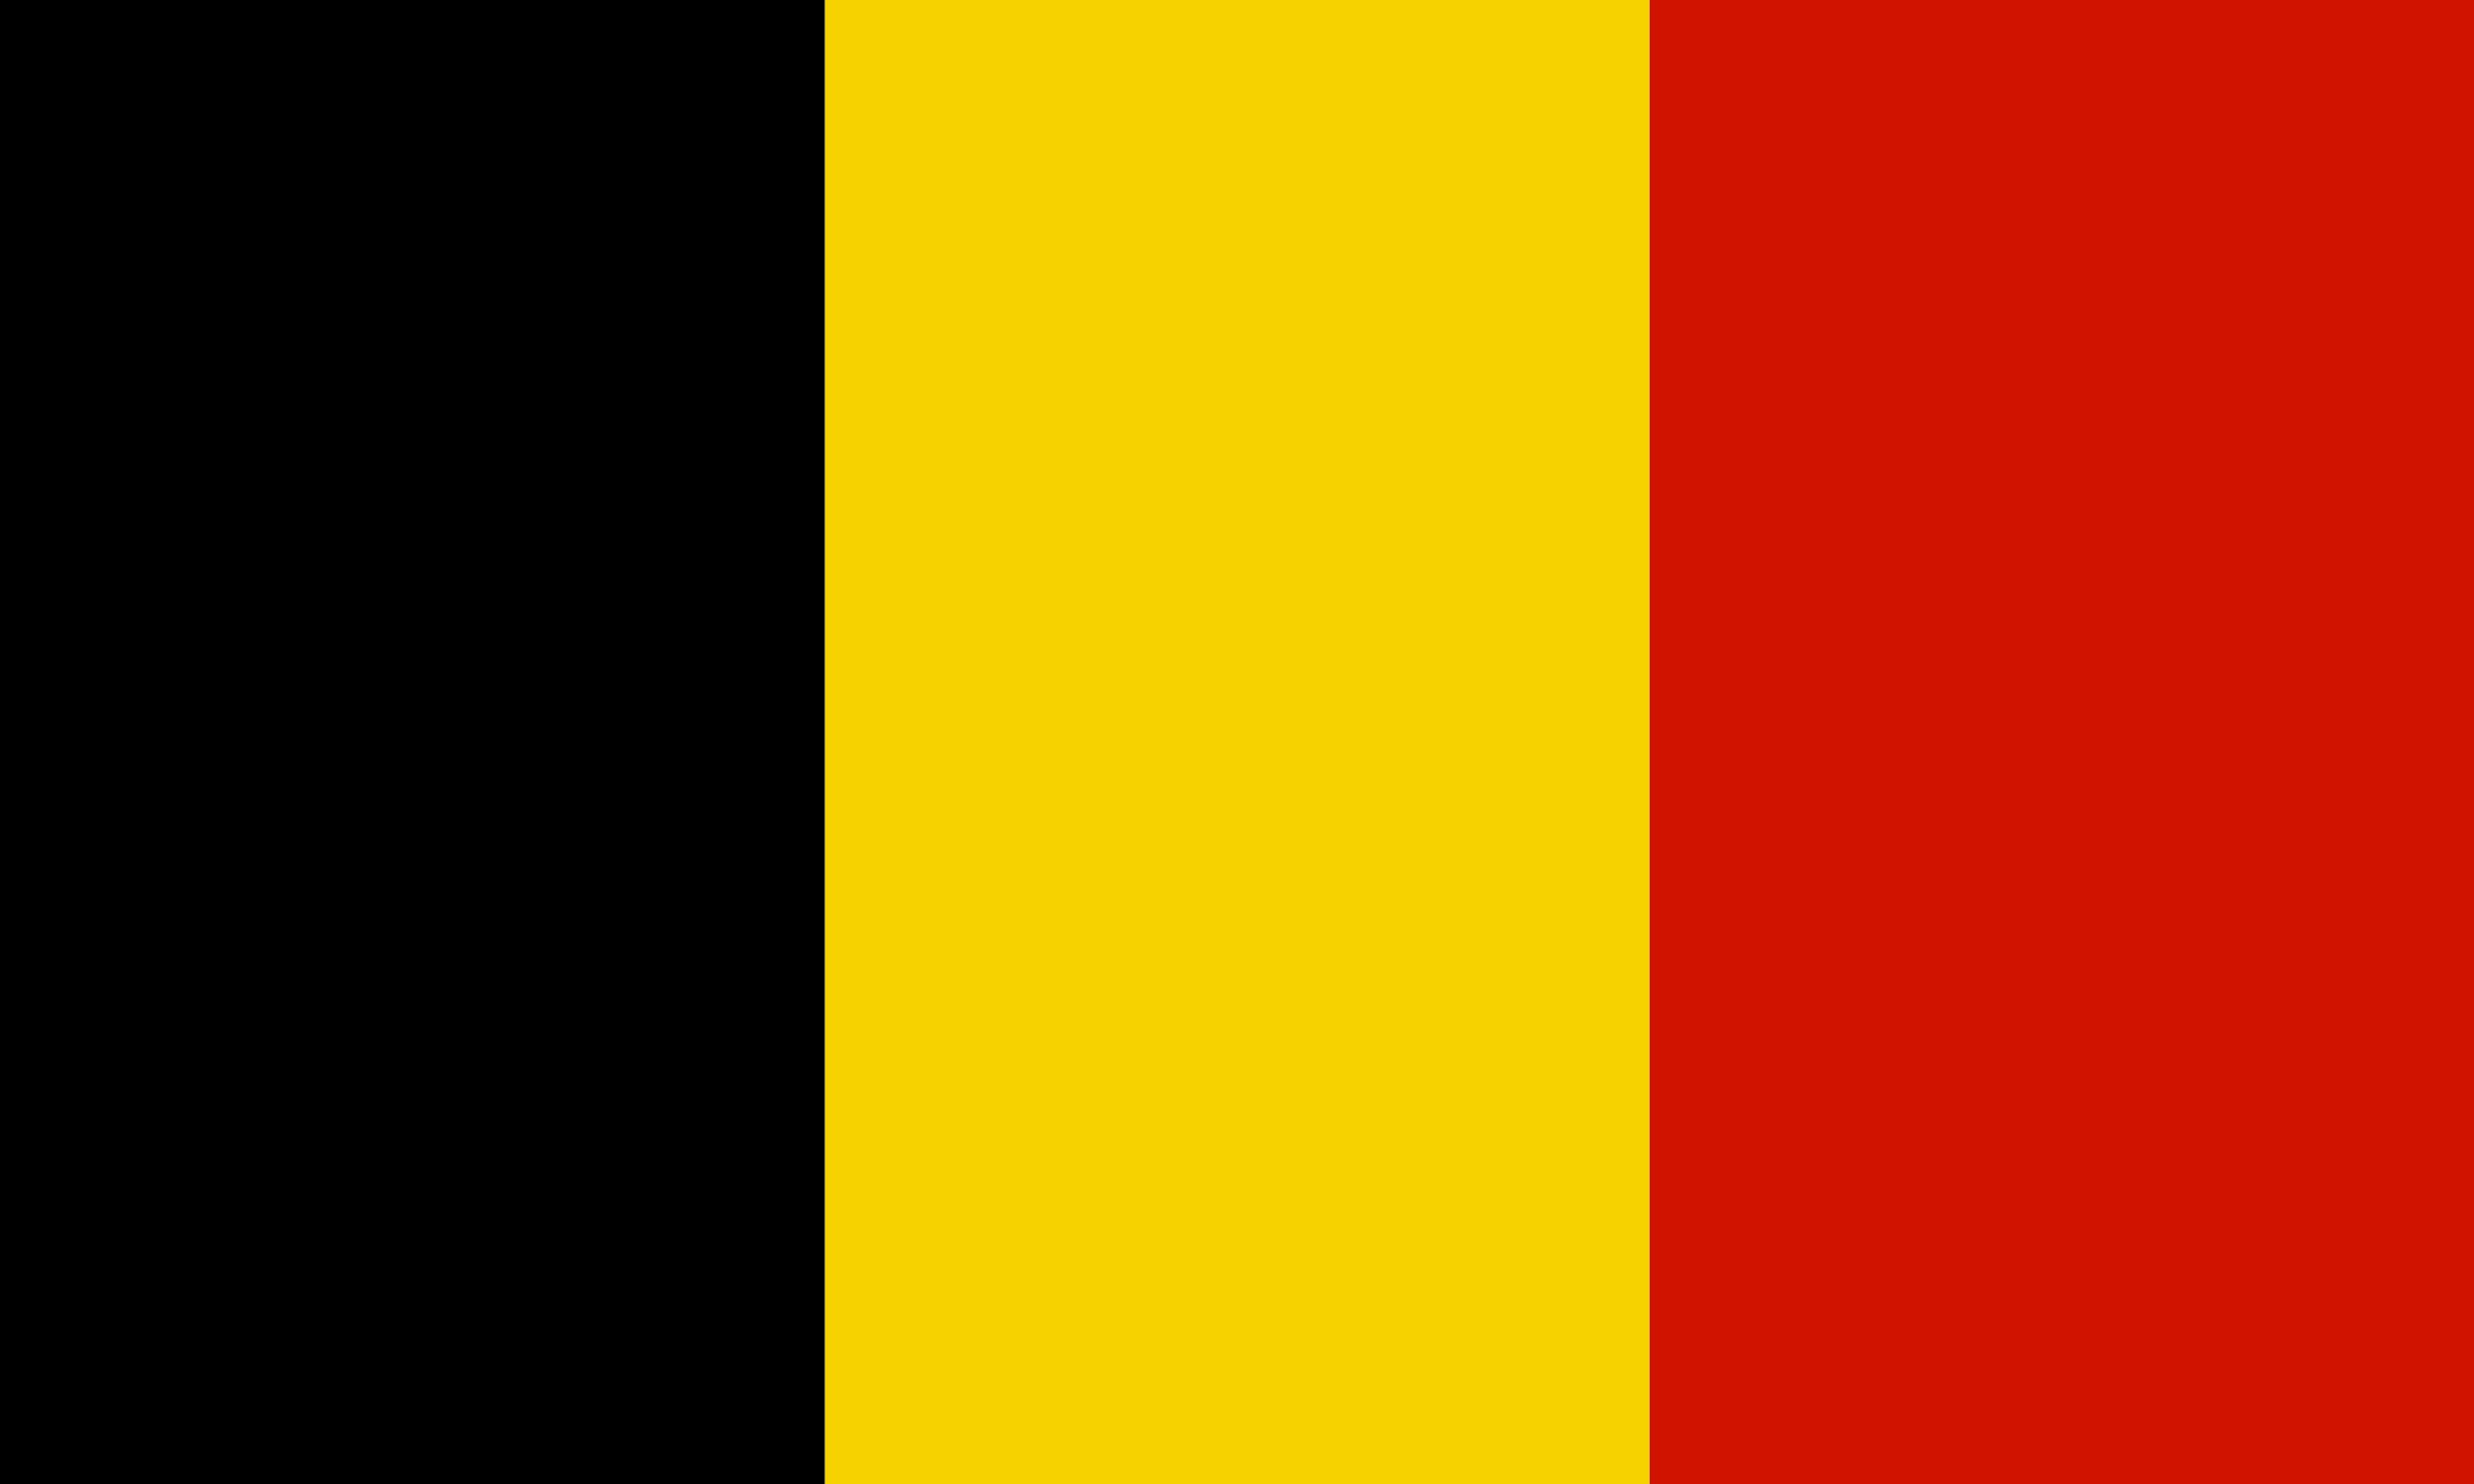
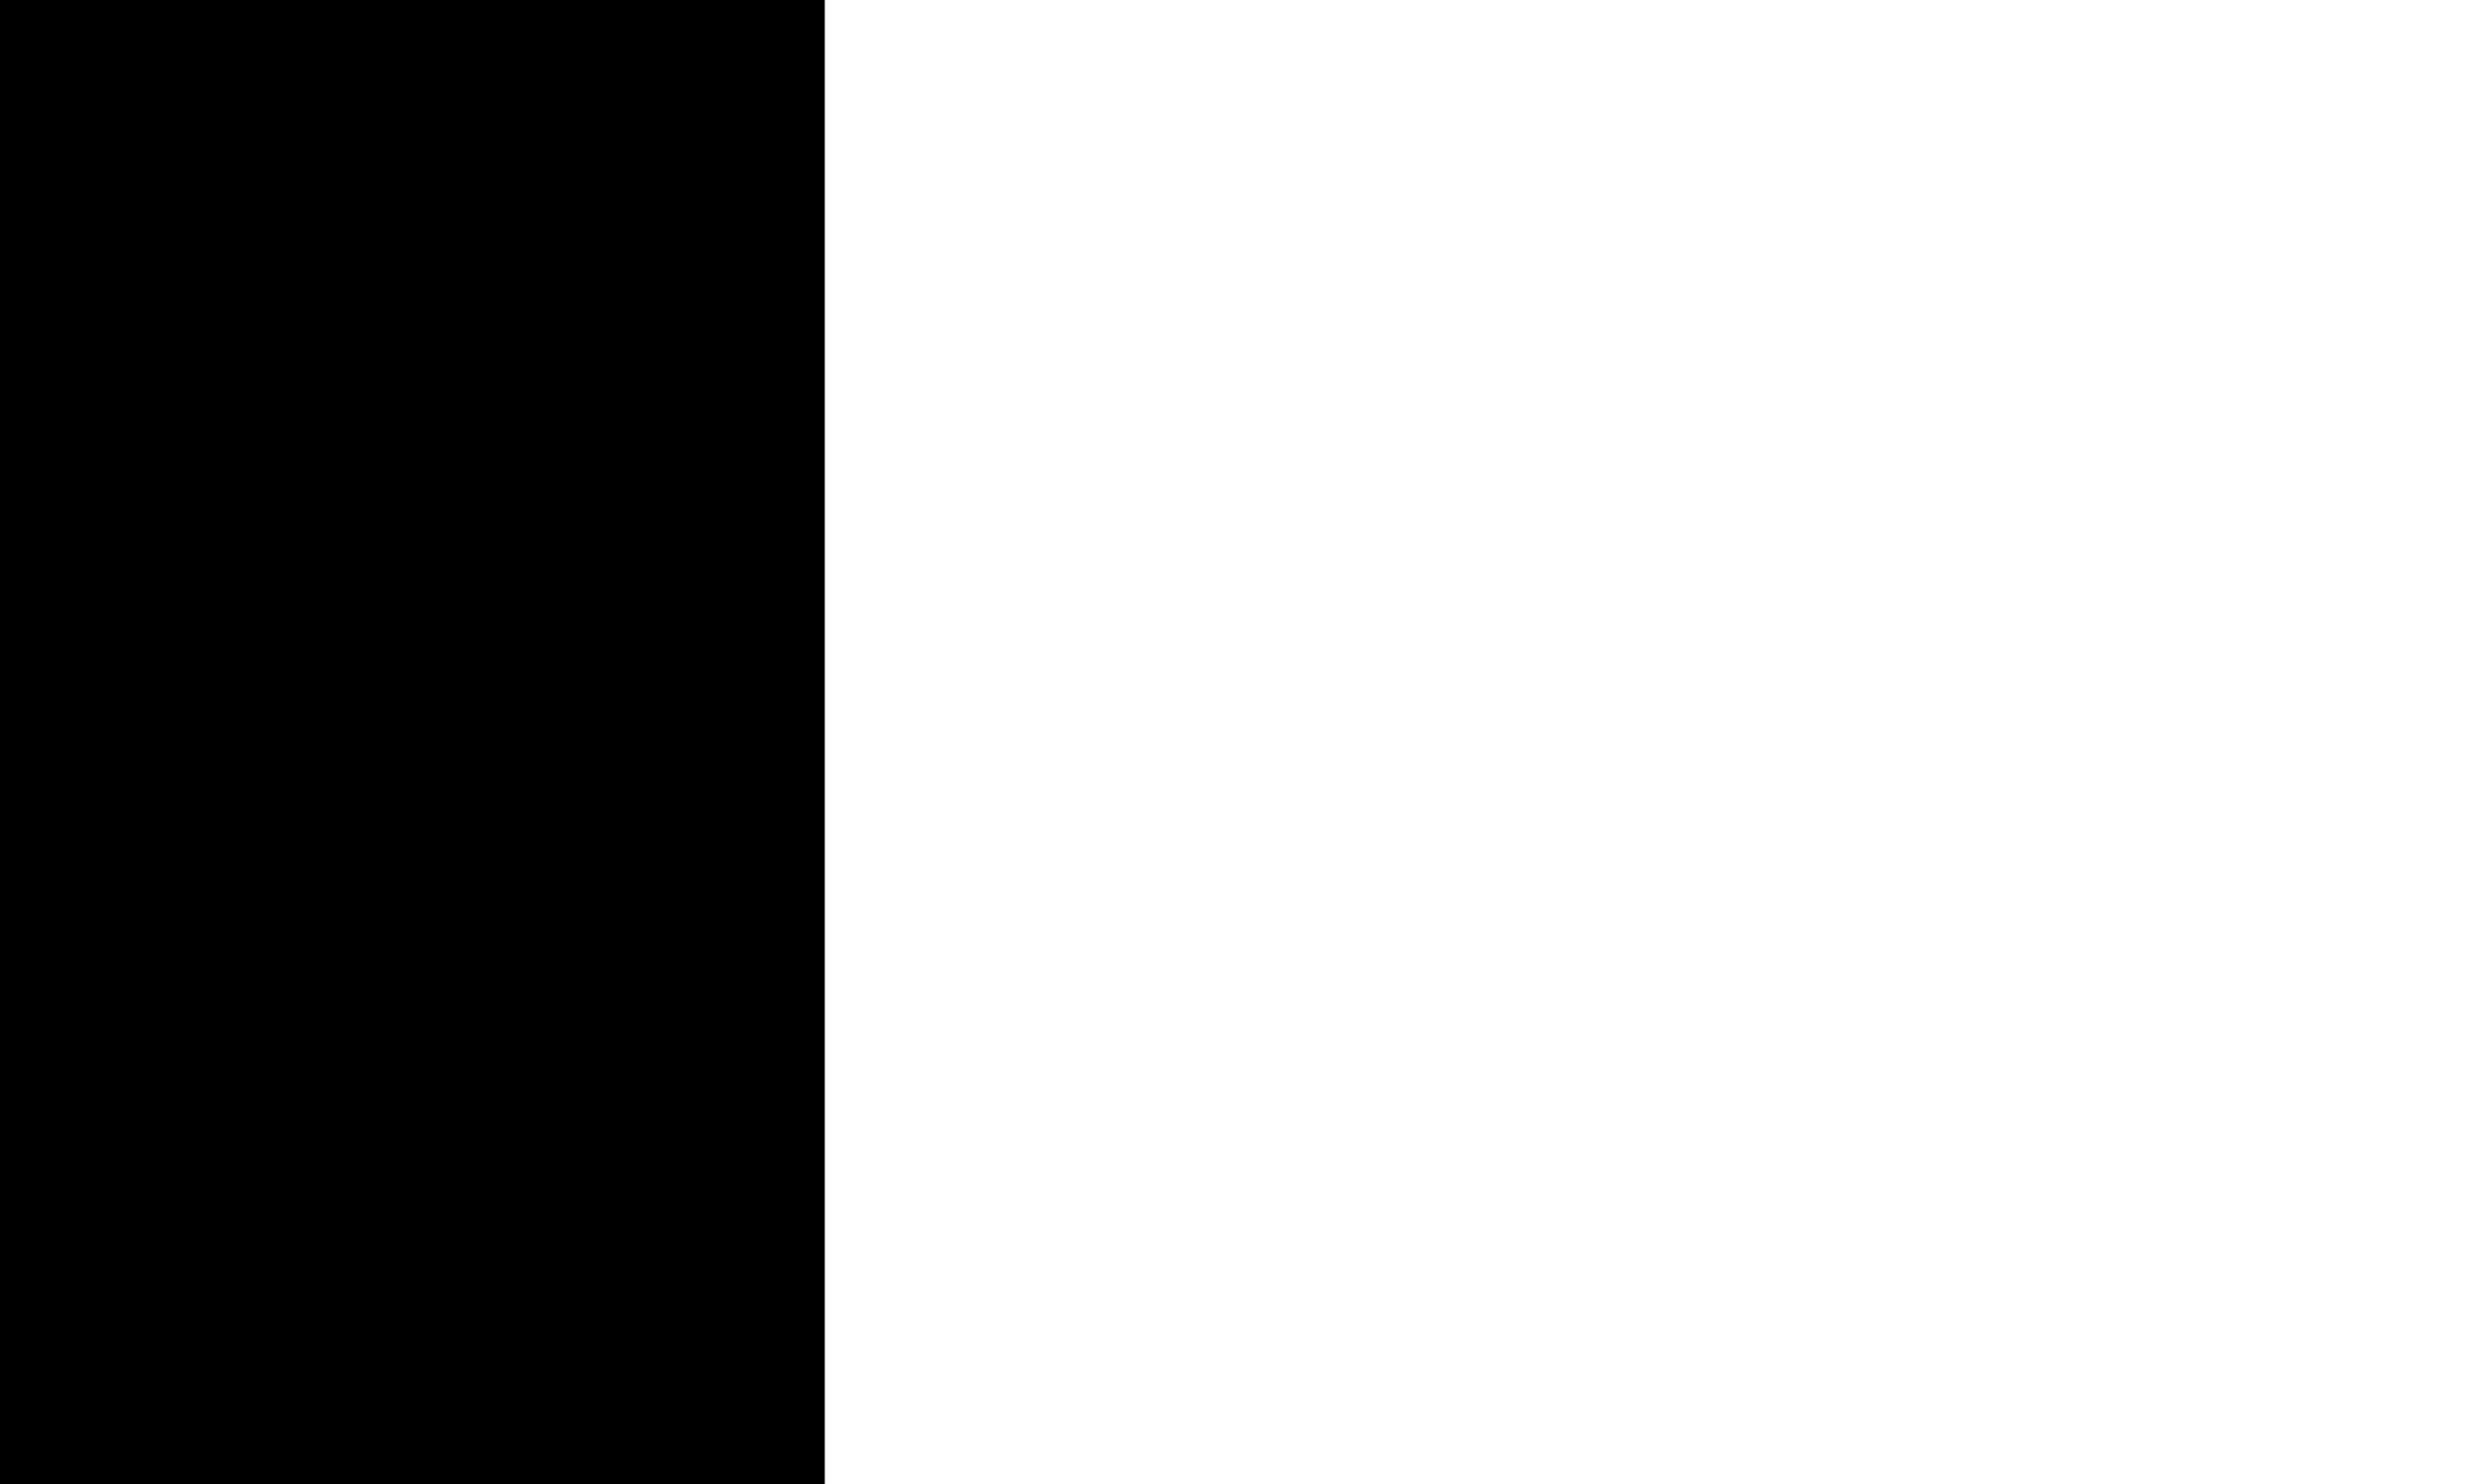
<svg xmlns="http://www.w3.org/2000/svg" xmlns:ns1="http://sodipodi.sourceforge.net/DTD/sodipodi-0.dtd" xmlns:ns2="http://www.inkscape.org/namespaces/inkscape" id="Layer_1" data-name="Layer 1" viewBox="0 0 166.67 100" version="1.1" ns1:docname="Belgie 166 x 100.svg" width="166.67" height="100" ns2:version="1.3.2 (091e20e, 2023-11-25, custom)">
  <ns1:namedview id="namedview3" pagecolor="#ffffff" bordercolor="#000000" borderopacity="0.25" ns2:showpageshadow="2" ns2:pageopacity="0.0" ns2:pagecheckerboard="0" ns2:deskcolor="#d1d1d1" ns2:zoom="4.065" ns2:cx="49.077491" ns2:cy="70.479705" ns2:window-width="1920" ns2:window-height="1009" ns2:window-x="2552" ns2:window-y="-8" ns2:window-maximized="1" ns2:current-layer="Layer_1" />
  <defs id="defs1">
    <style id="style1">.cls-1{fill:#d01200;}.cls-2{fill:#f6d200;}</style>
  </defs>
  <title id="title1">belgie_1</title>
  <g id="g3" transform="scale(1.444,1)">
-     <rect class="cls-1" x="7.6293946e-07" y="-115.44" width="100" height="38.48" transform="rotate(90)" id="rect1" />
-     <rect class="cls-2" x="-2.0980835e-07" y="-76.96" width="100" height="38.48" transform="rotate(90)" id="rect2" />
    <rect x="-2.2888183e-07" y="-38.48" width="100" height="38.48" transform="rotate(90)" id="rect3" />
  </g>
</svg>